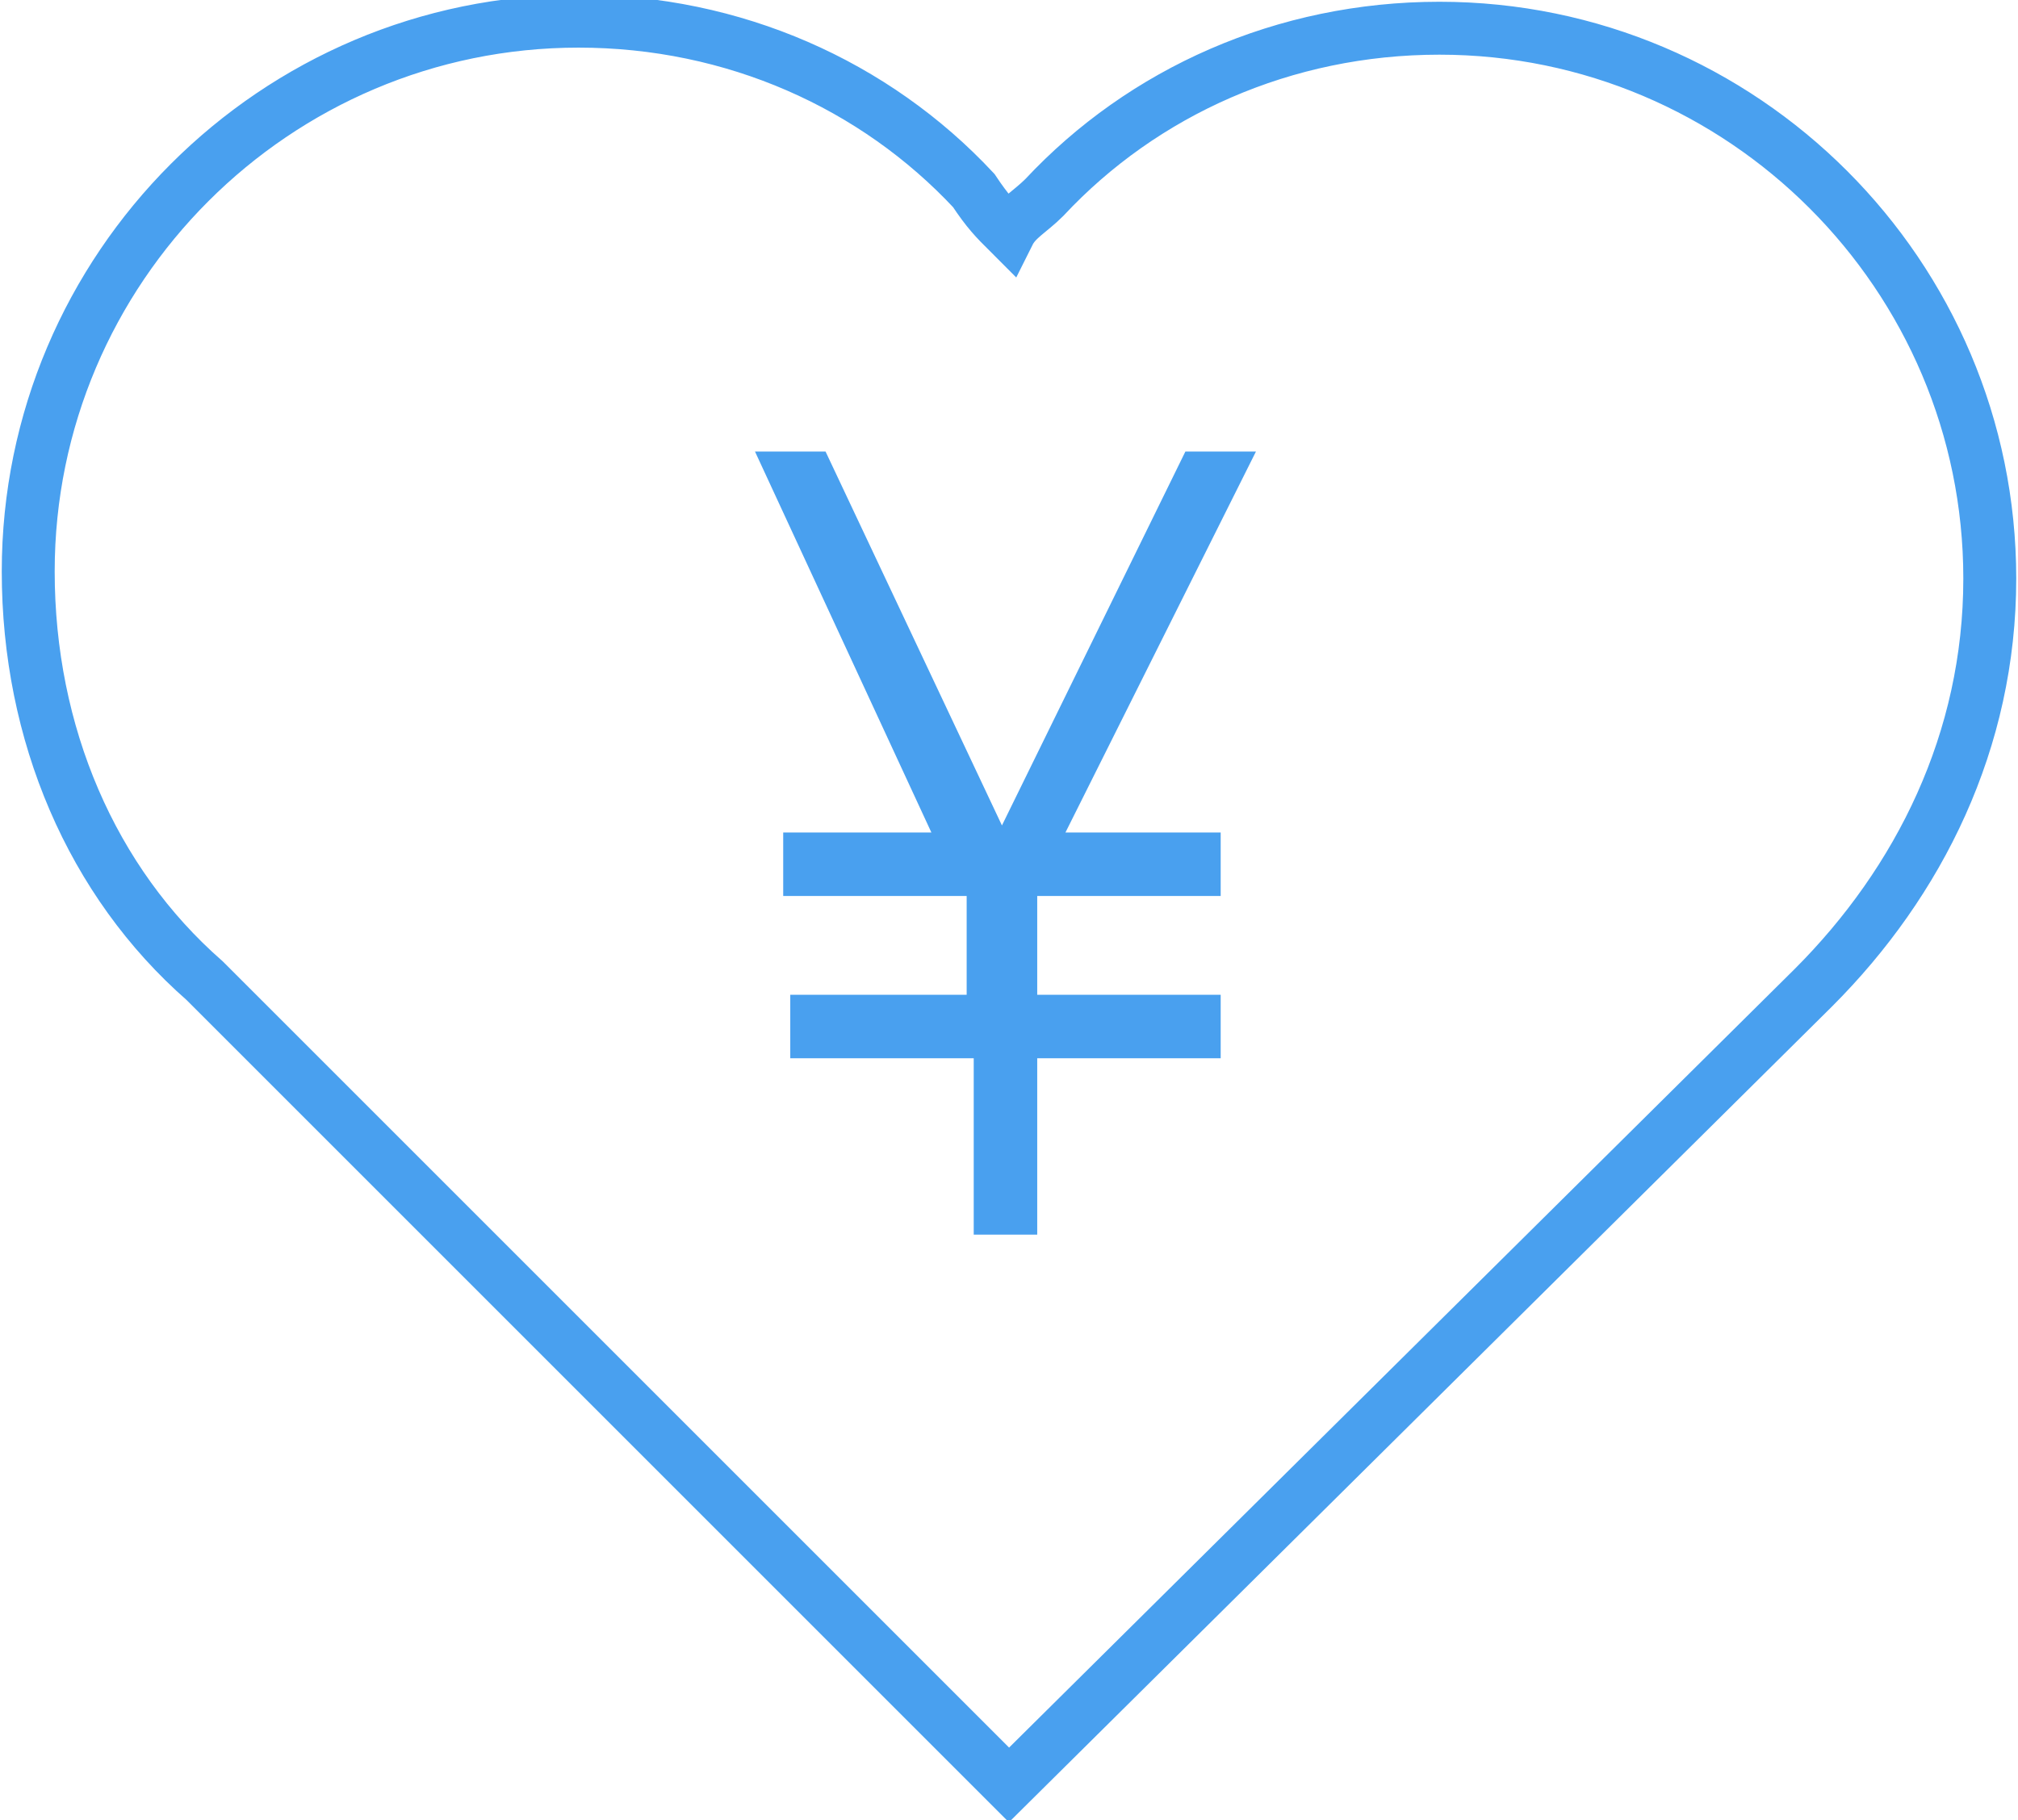
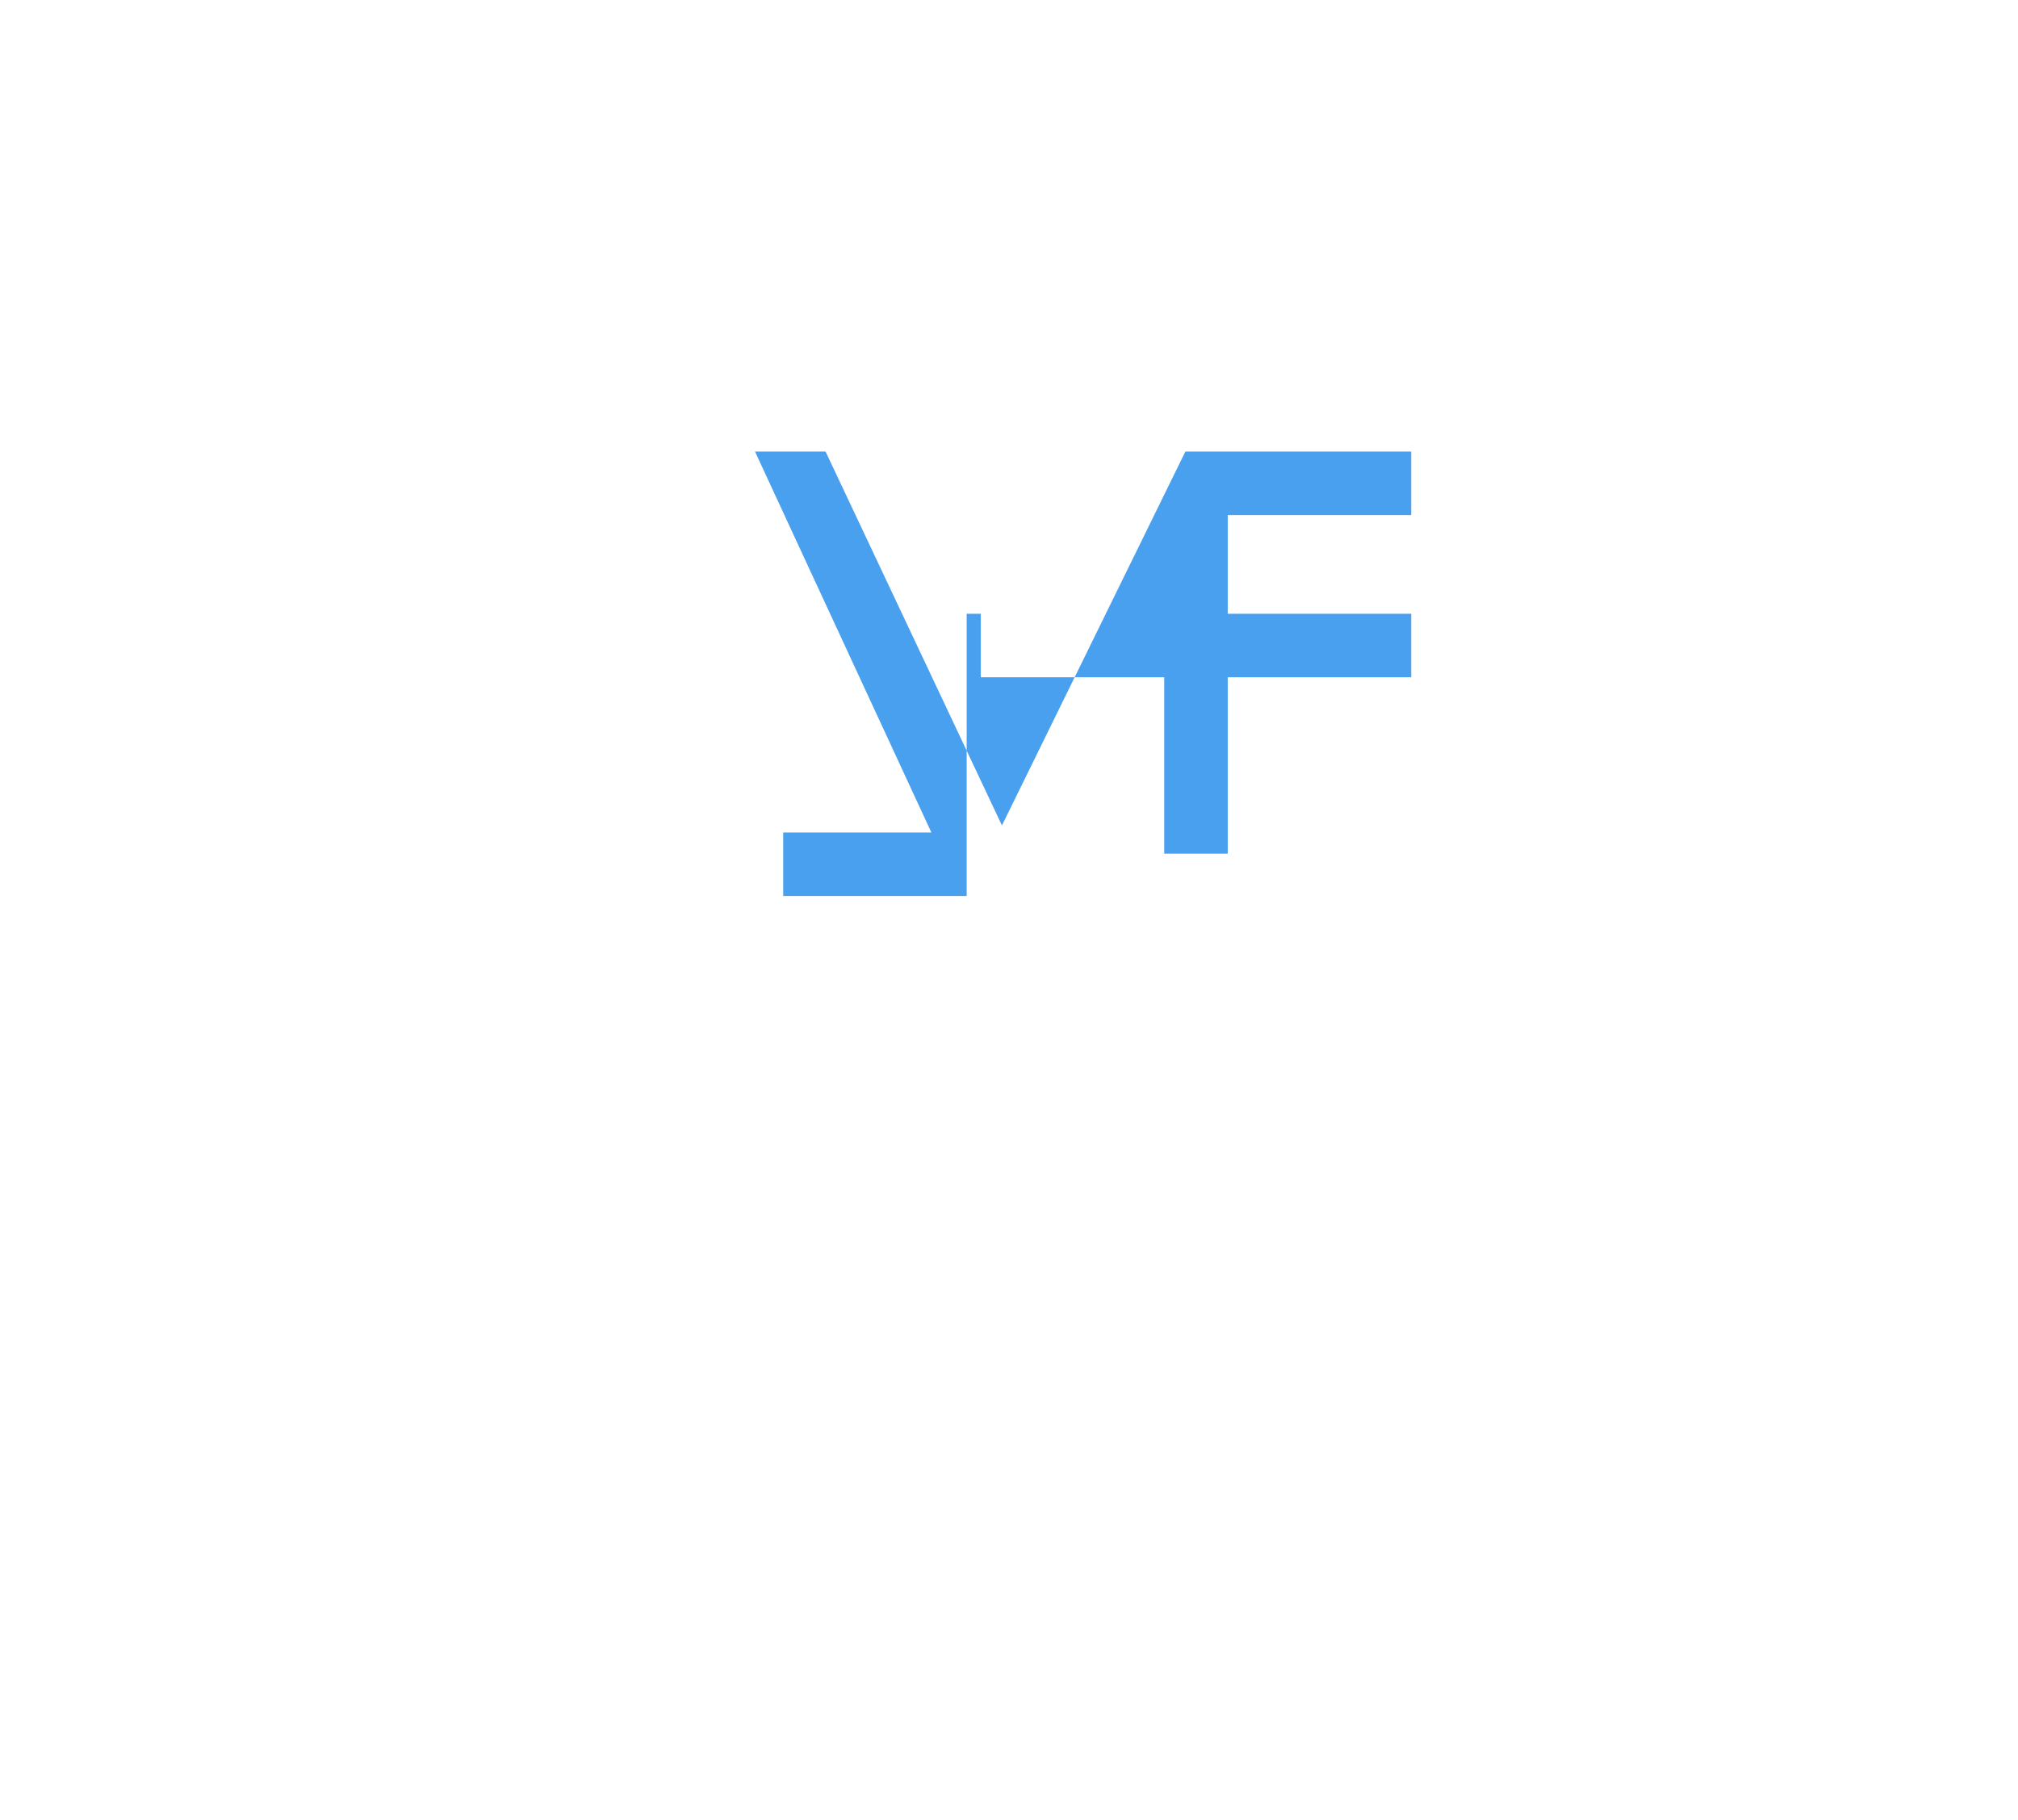
<svg xmlns="http://www.w3.org/2000/svg" version="1.1" id="レイヤー_1" x="0px" y="0px" viewBox="0 0 28.6 25.8" style="enable-background:new 0 0 28.6 25.8;" xml:space="preserve">
  <style type="text/css">
	.st0{fill:none;stroke:#49a0ef;stroke-width:0.75;stroke-miterlimit:10;}
	.st1{fill:#49a0ef;}
</style>
  <g>
-     <path class="st0" d="M28.2,8.2c0,2.3-1,4.3-2.5,5.8L14.3,25.3L2.9,13.9c-1.6-1.4-2.5-3.5-2.5-5.8c0-4.3,3.5-7.8,7.8-7.8   c2.2,0,4.2,0.9,5.6,2.4C14,3,14.1,3.1,14.3,3.3c0.1-0.2,0.3-0.3,0.5-0.5c1.4-1.5,3.4-2.4,5.6-2.4C24.7,0.4,28.2,3.9,28.2,8.2z" />
    <g>
-       <path class="st1" d="M13.7,14.1v-1.4h-2.6v-0.9h2.1l-2.5-5.4h1l2.5,5.3l2.6-5.3h1l-2.7,5.4h2.2v0.9h-2.6v1.4h2.6v0.9h-2.6v2.5h-0.9v-2.5h-2.6    v-0.9H13.7z" />
+       <path class="st1" d="M13.7,14.1v-1.4h-2.6v-0.9h2.1l-2.5-5.4h1l2.5,5.3l2.6-5.3h1h2.2v0.9h-2.6v1.4h2.6v0.9h-2.6v2.5h-0.9v-2.5h-2.6    v-0.9H13.7z" />
    </g>
  </g>
</svg>